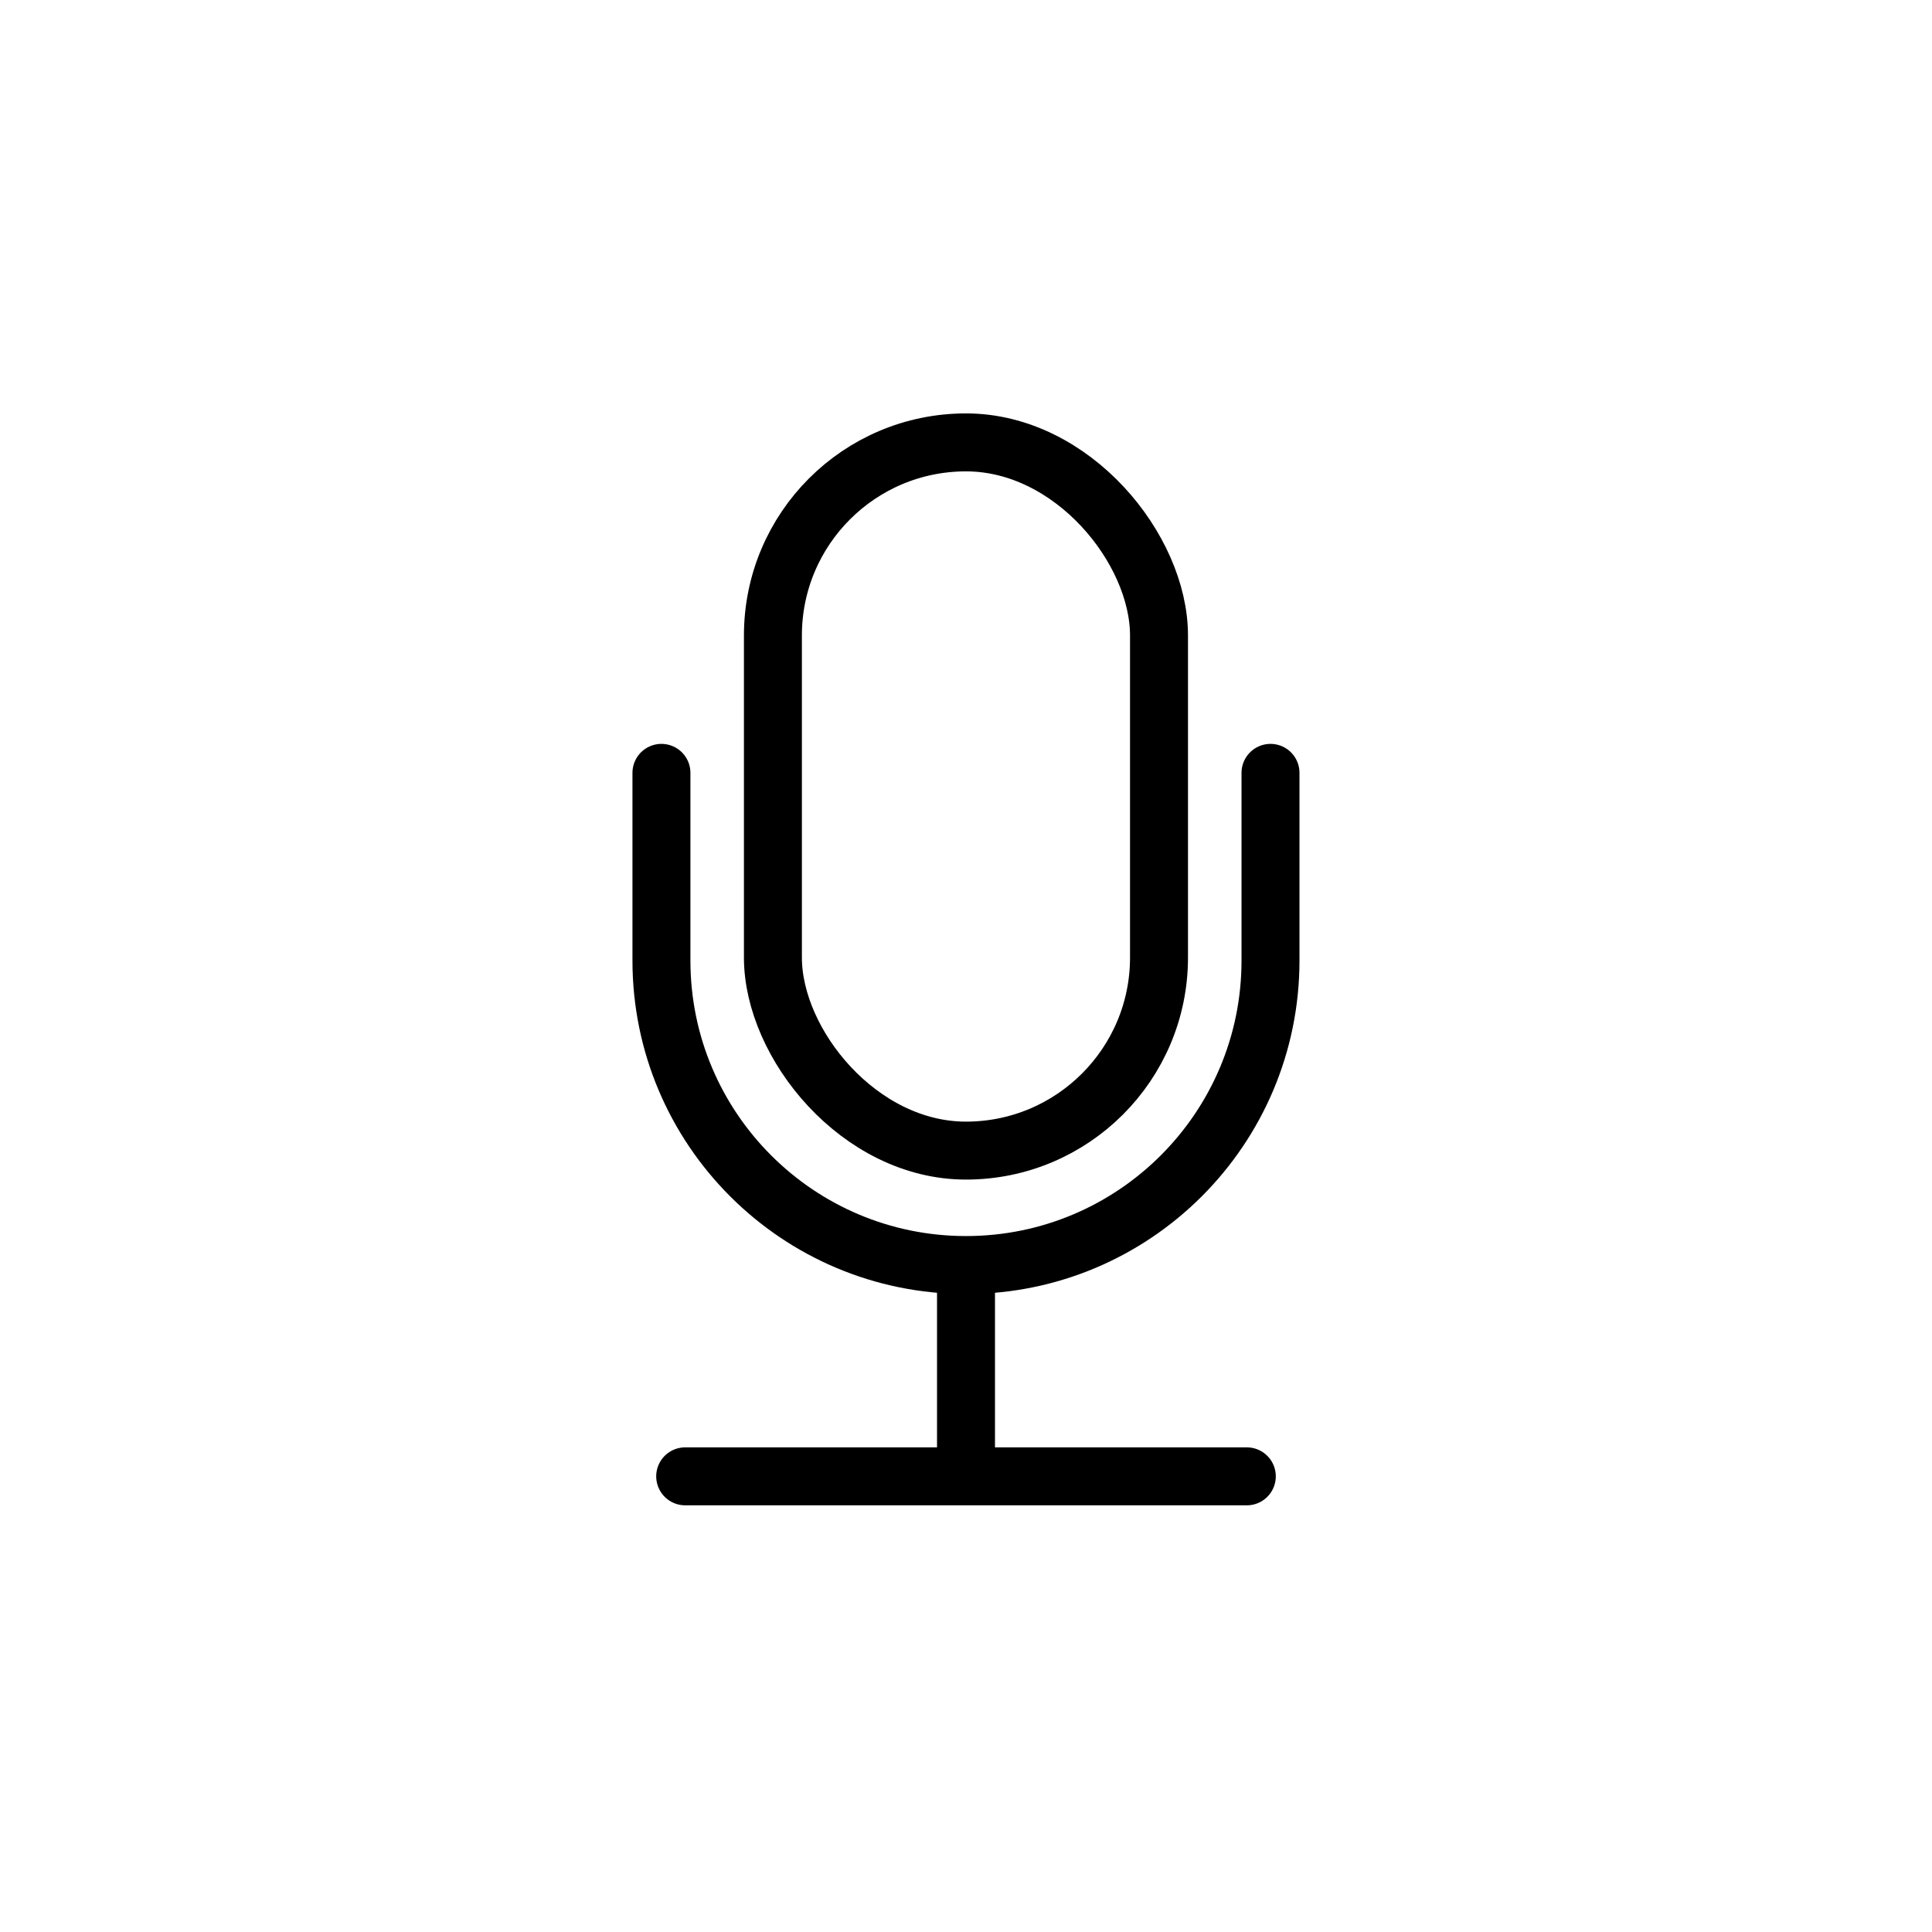
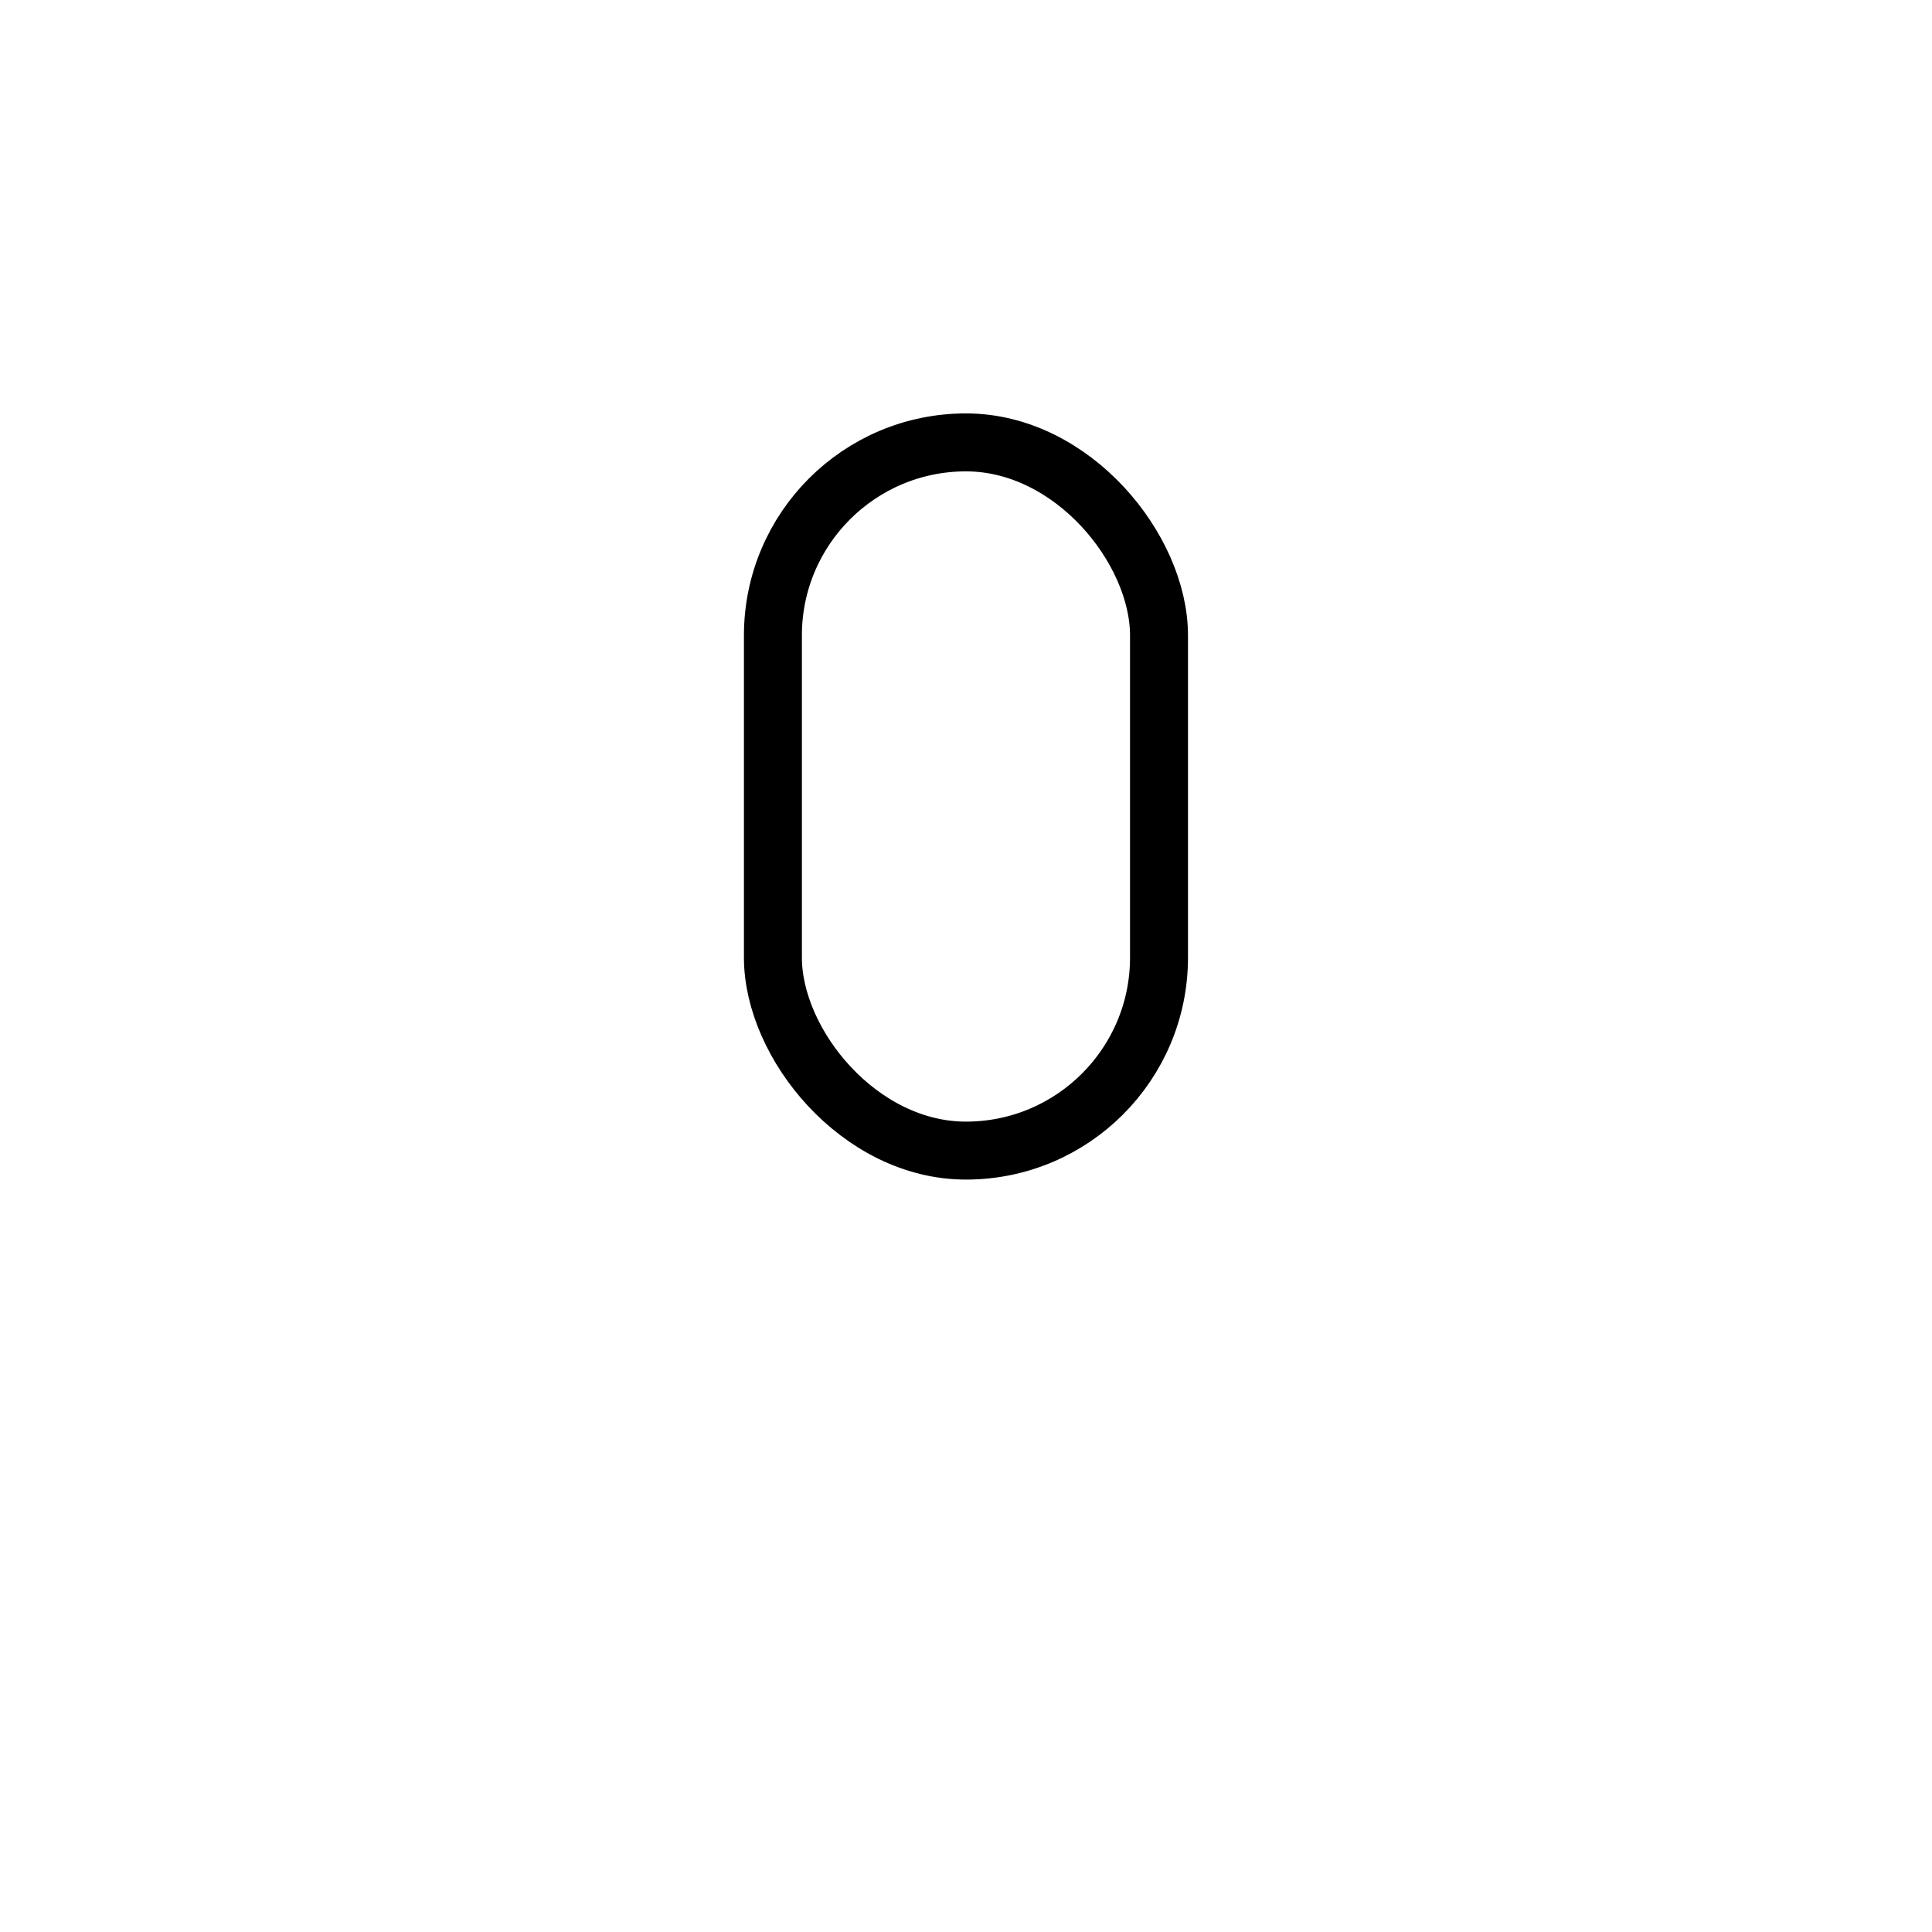
<svg xmlns="http://www.w3.org/2000/svg" width="100" height="100" viewBox="0 0 100 100" fill="none">
  <rect x="40.006" y="22.898" width="19.984" height="36.657" rx="9.992" stroke="black" stroke-width="3" />
-   <path d="M34.236 40.003V49.715C34.236 58.421 41.293 65.478 49.999 65.478V65.478C58.704 65.478 65.761 58.421 65.761 49.715V40.003" stroke="black" stroke-width="3" stroke-linecap="round" />
-   <path d="M50 65.481V77.102" stroke="black" stroke-width="3" />
-   <path d="M35.465 76.415H64.535" stroke="black" stroke-width="3" stroke-linecap="round" />
</svg>